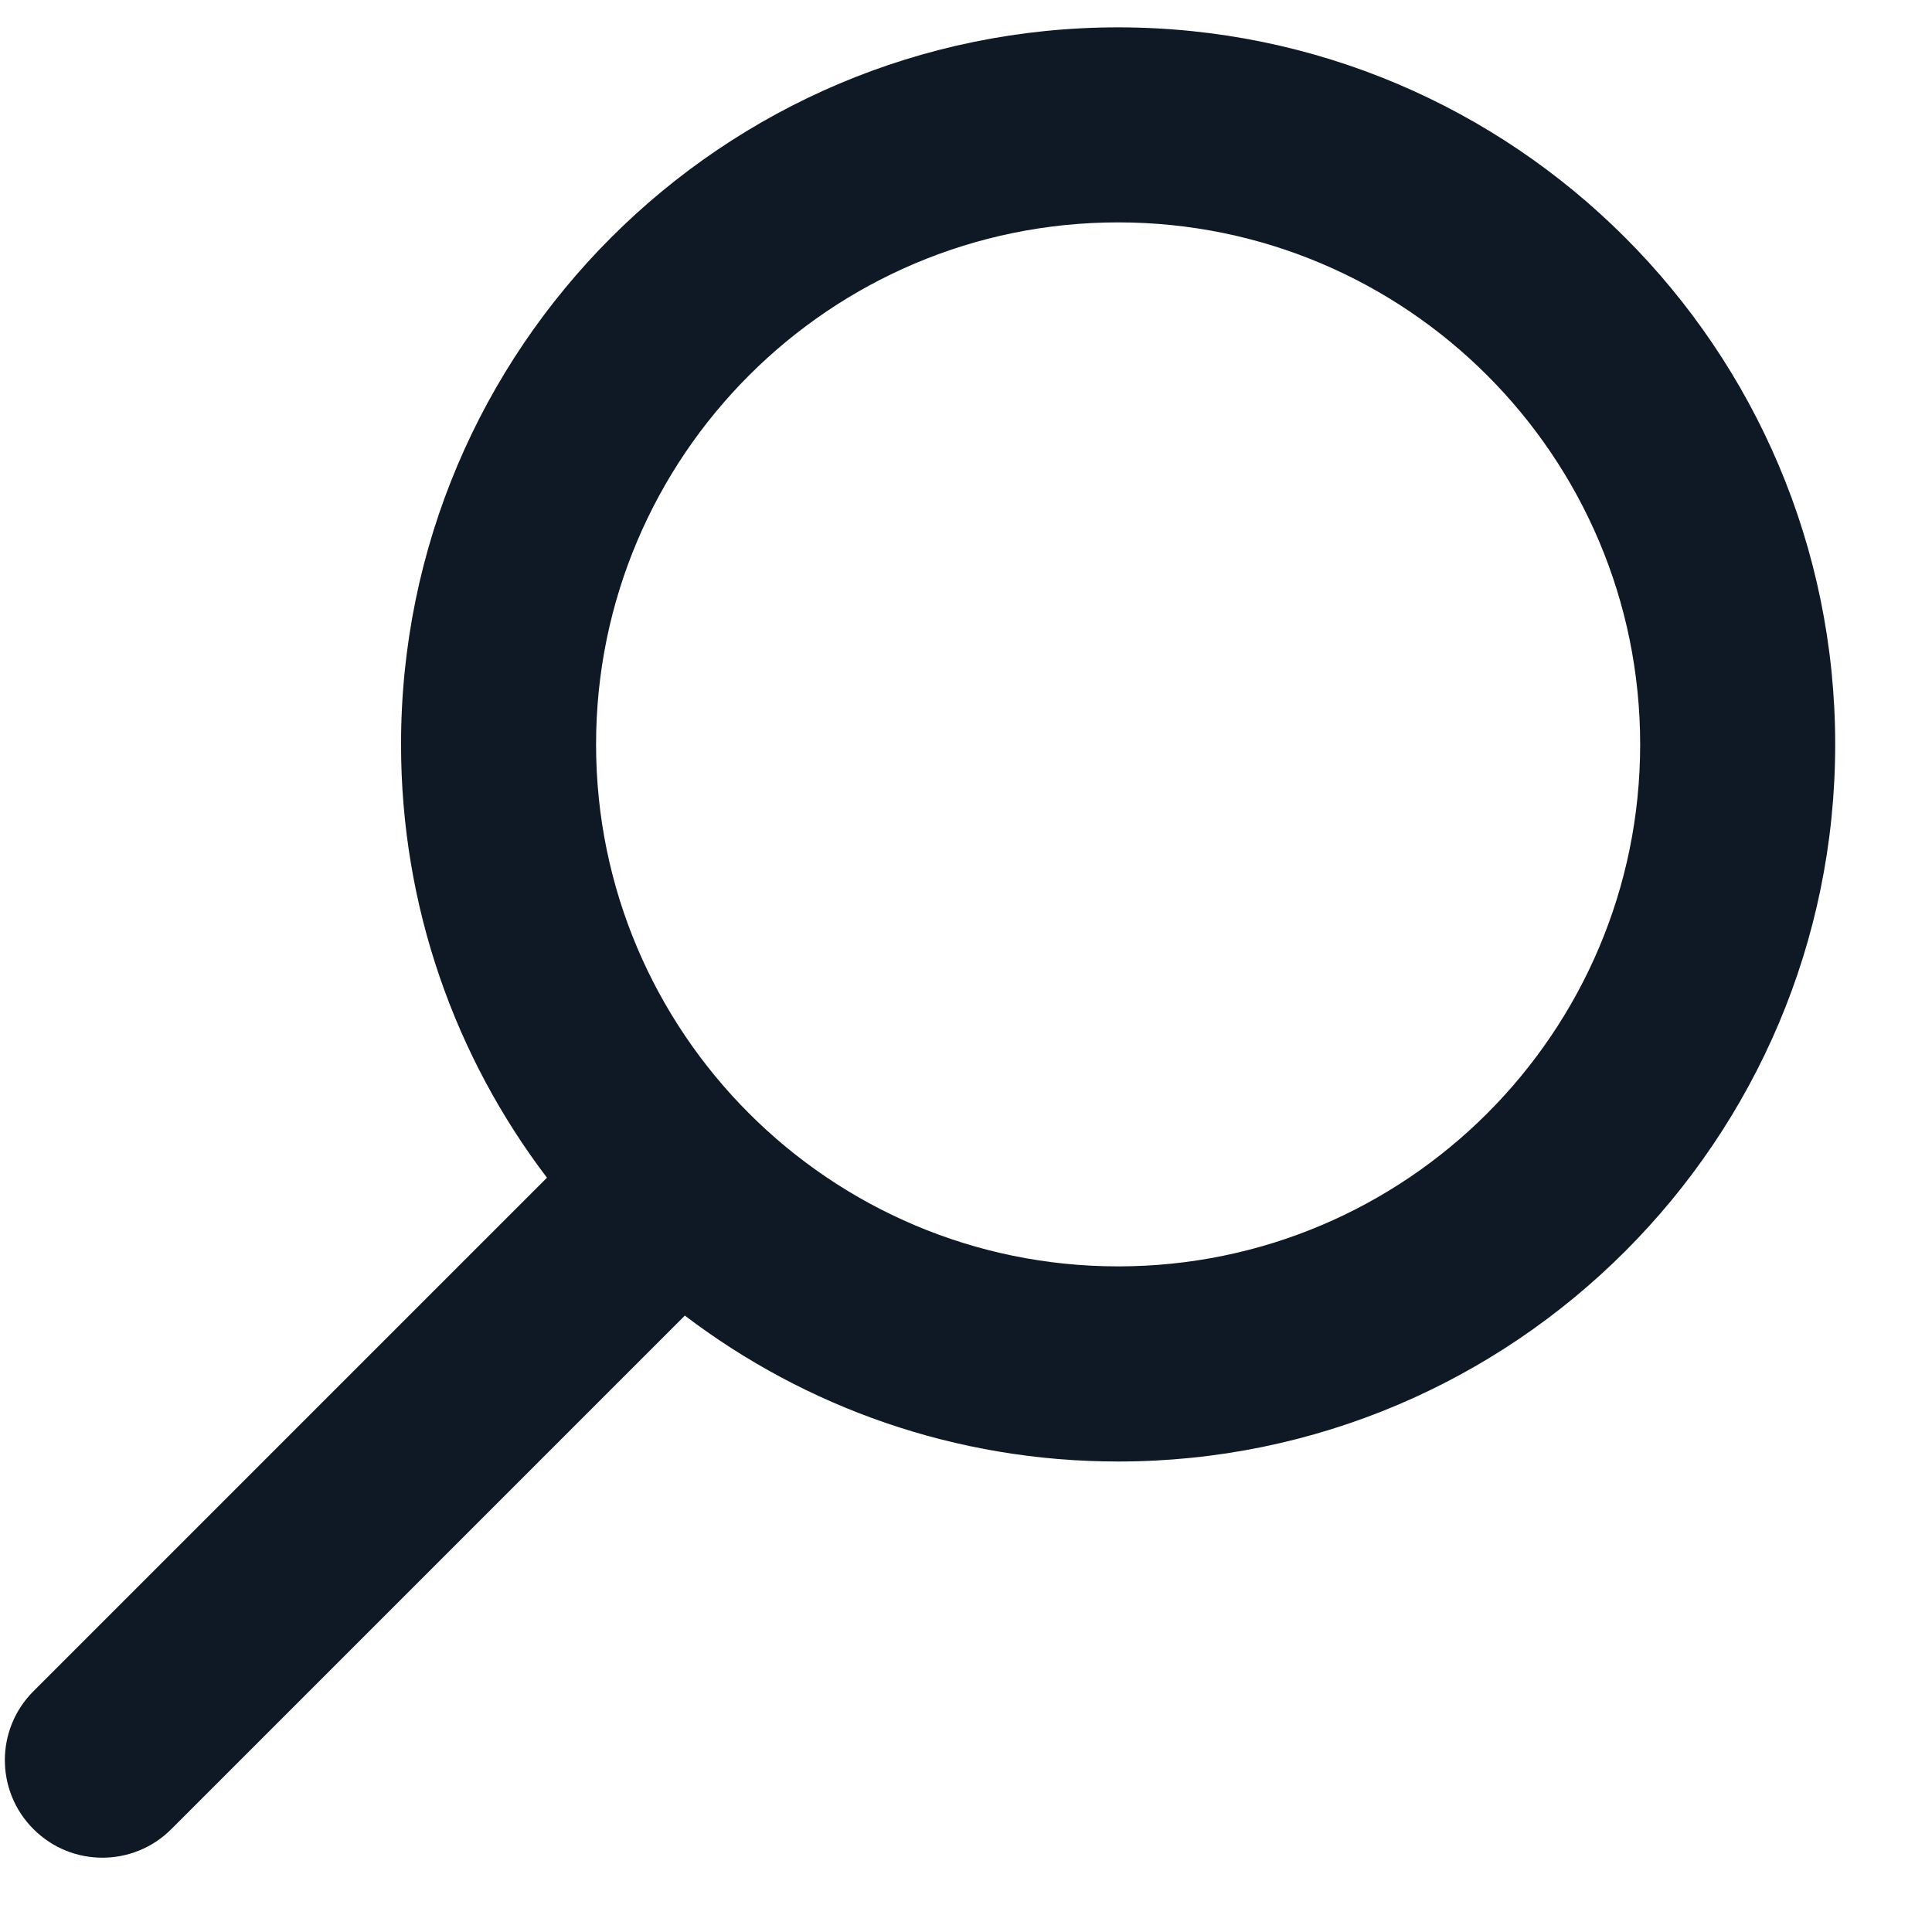
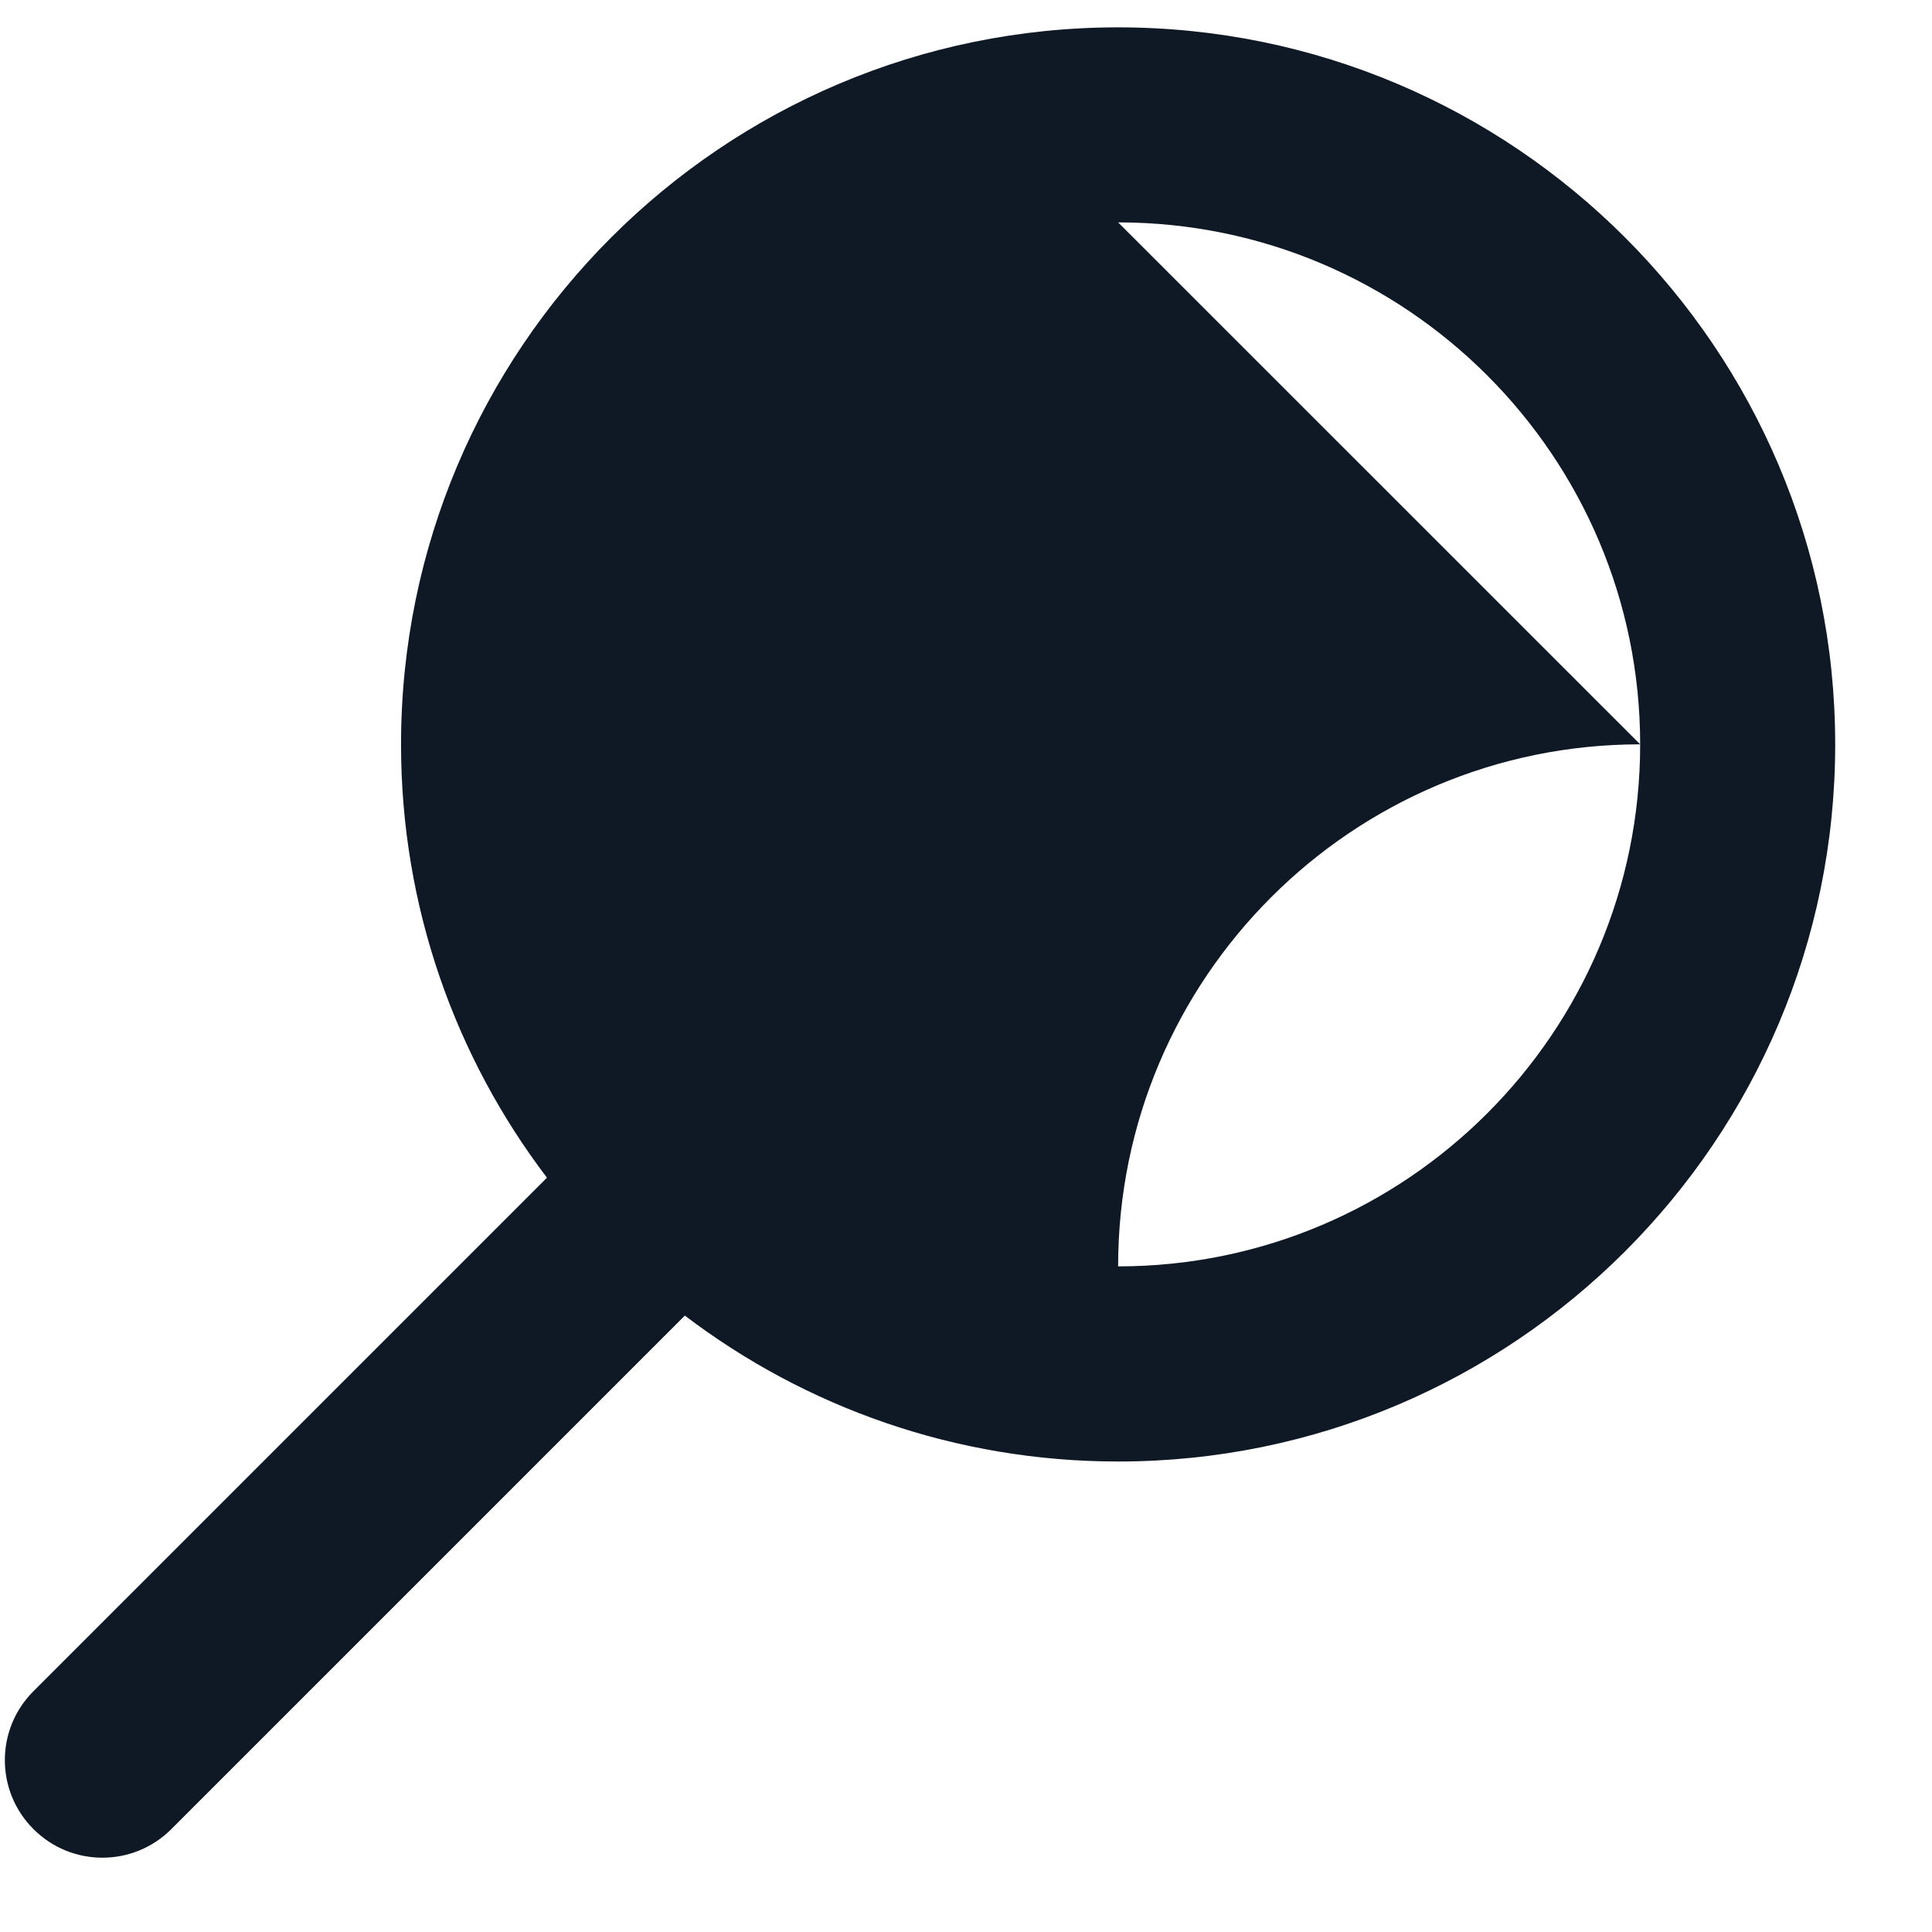
<svg xmlns="http://www.w3.org/2000/svg" width="100%" height="100%" viewBox="0 0 19 19" version="1.1" xml:space="preserve" style="fill-rule:evenodd;clip-rule:evenodd;stroke-linejoin:round;stroke-miterlimit:2;">
  <g>
-     <path d="M5.379,11.582c-0.9,-1.184 -1.435,-2.661 -1.435,-4.261c0,-3.892 3.16,-7.052 7.052,-7.052c3.892,-0 7.052,3.16 7.052,7.052c-0,3.892 -3.16,7.052 -7.052,7.052c-1.6,-0 -3.077,-0.535 -4.261,-1.435l-5.05,5.05c-0.374,0.375 -0.982,0.375 -1.356,0c-0.375,-0.374 -0.375,-0.982 -0,-1.356l5.05,-5.05Zm5.617,-9.395c2.833,0 5.134,2.3 5.134,5.134c-0,2.833 -2.301,5.133 -5.134,5.133c-2.833,0 -5.134,-2.3 -5.134,-5.133c0,-2.834 2.301,-5.134 5.134,-5.134Z" style="fill:#0f1825;" />
+     <path d="M5.379,11.582c-0.9,-1.184 -1.435,-2.661 -1.435,-4.261c0,-3.892 3.16,-7.052 7.052,-7.052c3.892,-0 7.052,3.16 7.052,7.052c-0,3.892 -3.16,7.052 -7.052,7.052c-1.6,-0 -3.077,-0.535 -4.261,-1.435l-5.05,5.05c-0.374,0.375 -0.982,0.375 -1.356,0c-0.375,-0.374 -0.375,-0.982 -0,-1.356l5.05,-5.05Zm5.617,-9.395c2.833,0 5.134,2.3 5.134,5.134c-0,2.833 -2.301,5.133 -5.134,5.133c0,-2.834 2.301,-5.134 5.134,-5.134Z" style="fill:#0f1825;" />
  </g>
</svg>